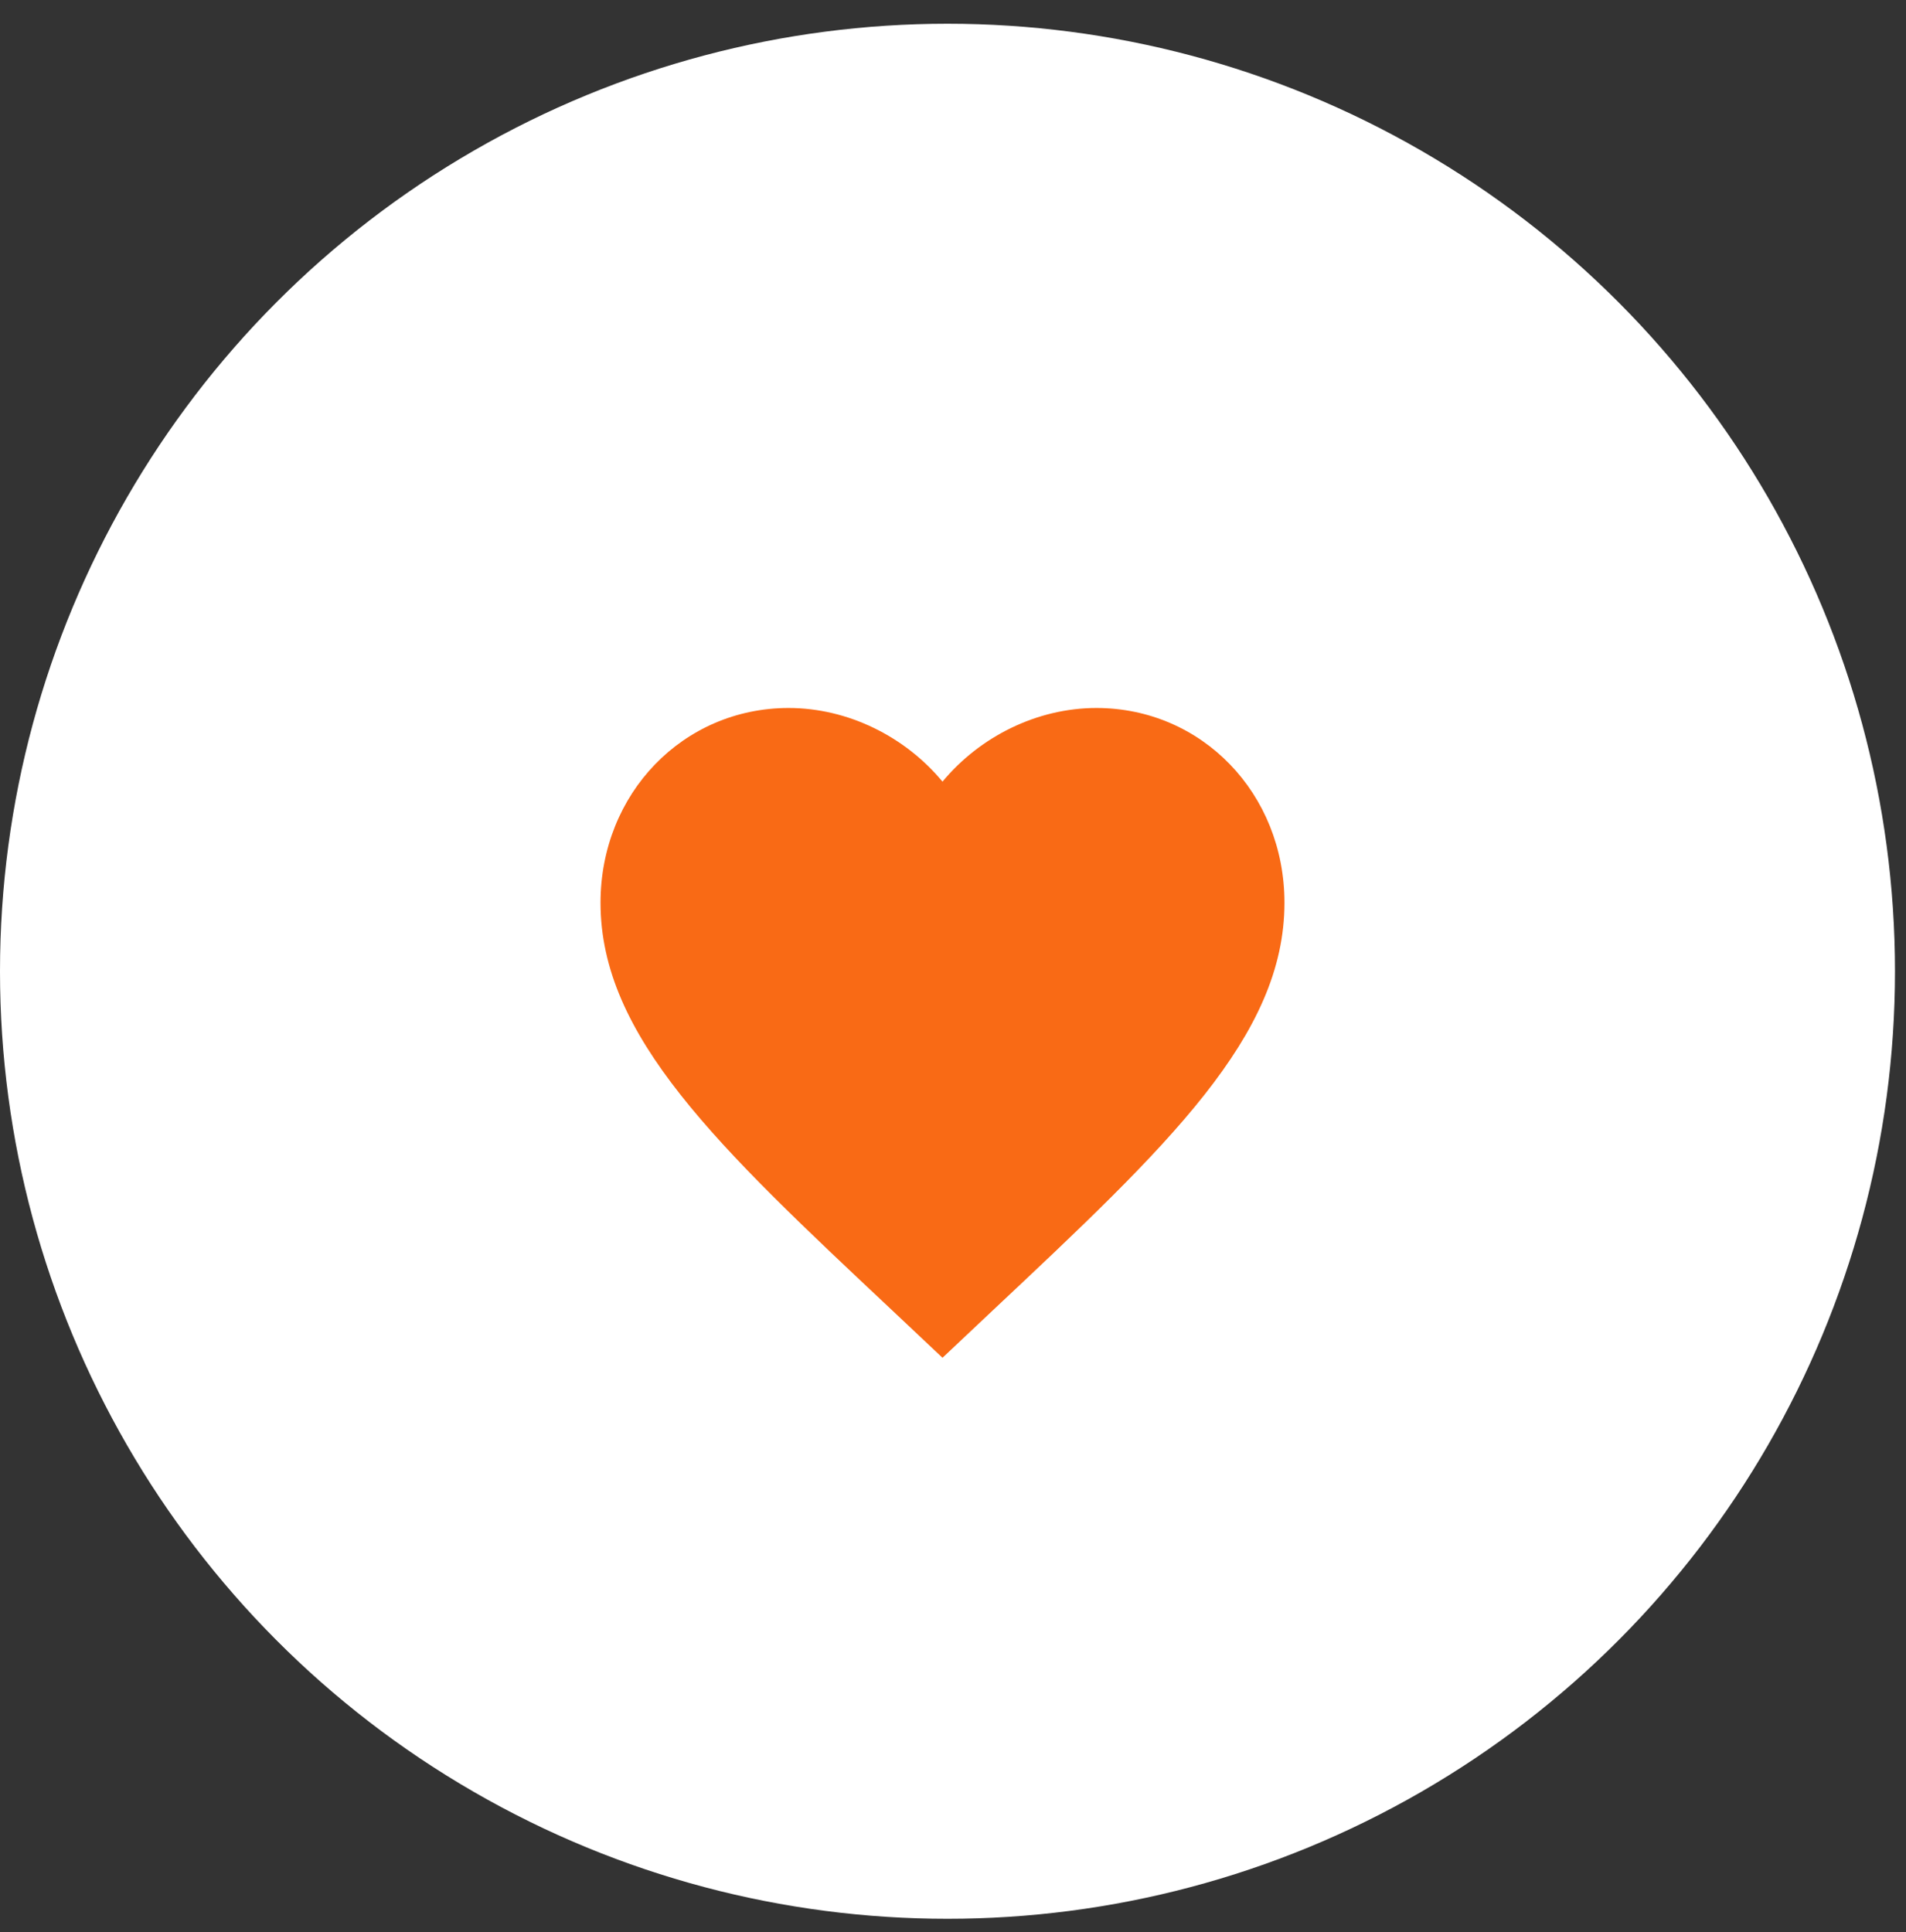
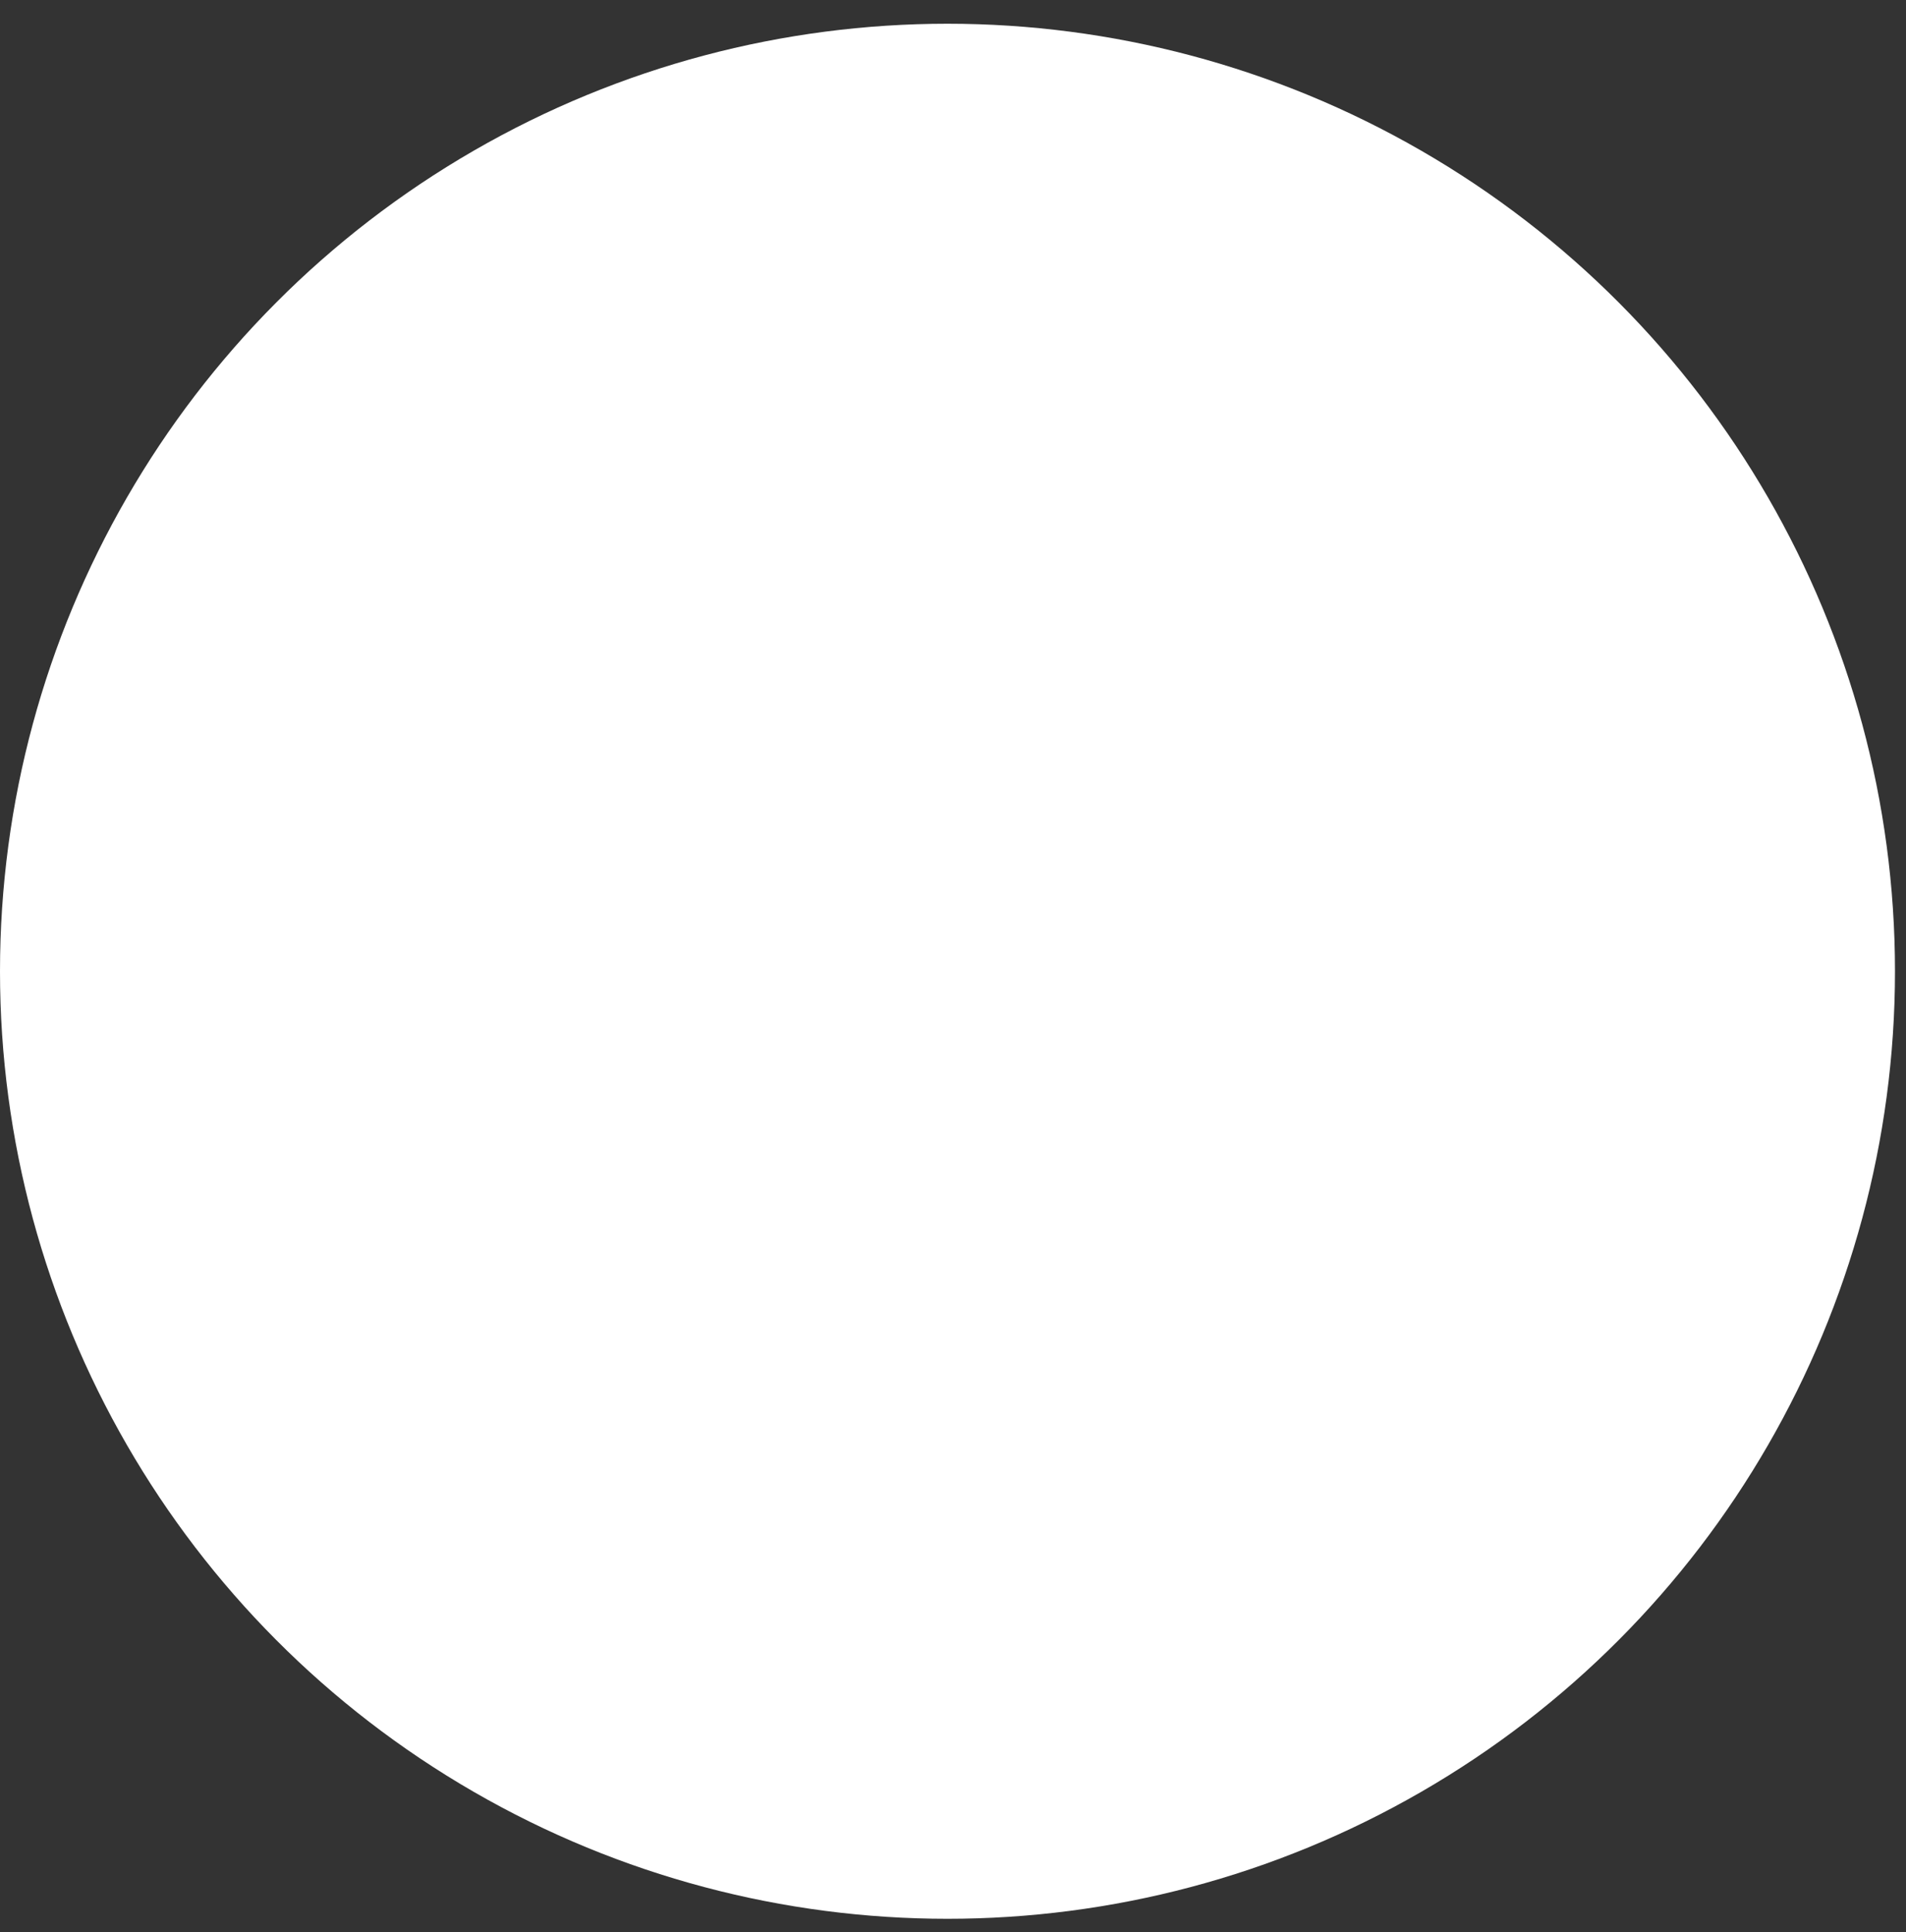
<svg xmlns="http://www.w3.org/2000/svg" width="73" height="74" viewBox="0 0 73 74" fill="none">
  <rect x="0" y="0" width="73" height="74" fill="#333333" stroke="none" />
  <circle cx="36.289" cy="37.198" r="36.289" fill="white" />
-   <path d="M36.098 52.001L34.199 50.211C27.453 43.877 23 39.687 23 34.574C23 30.384 26.17 27.115 30.204 27.115C32.483 27.115 34.67 28.214 36.098 29.936C37.525 28.214 39.713 27.115 41.992 27.115C46.026 27.115 49.195 30.384 49.195 34.574C49.195 39.687 44.742 43.877 37.997 50.211L36.098 52.001Z" fill="#F96A15" />
</svg>